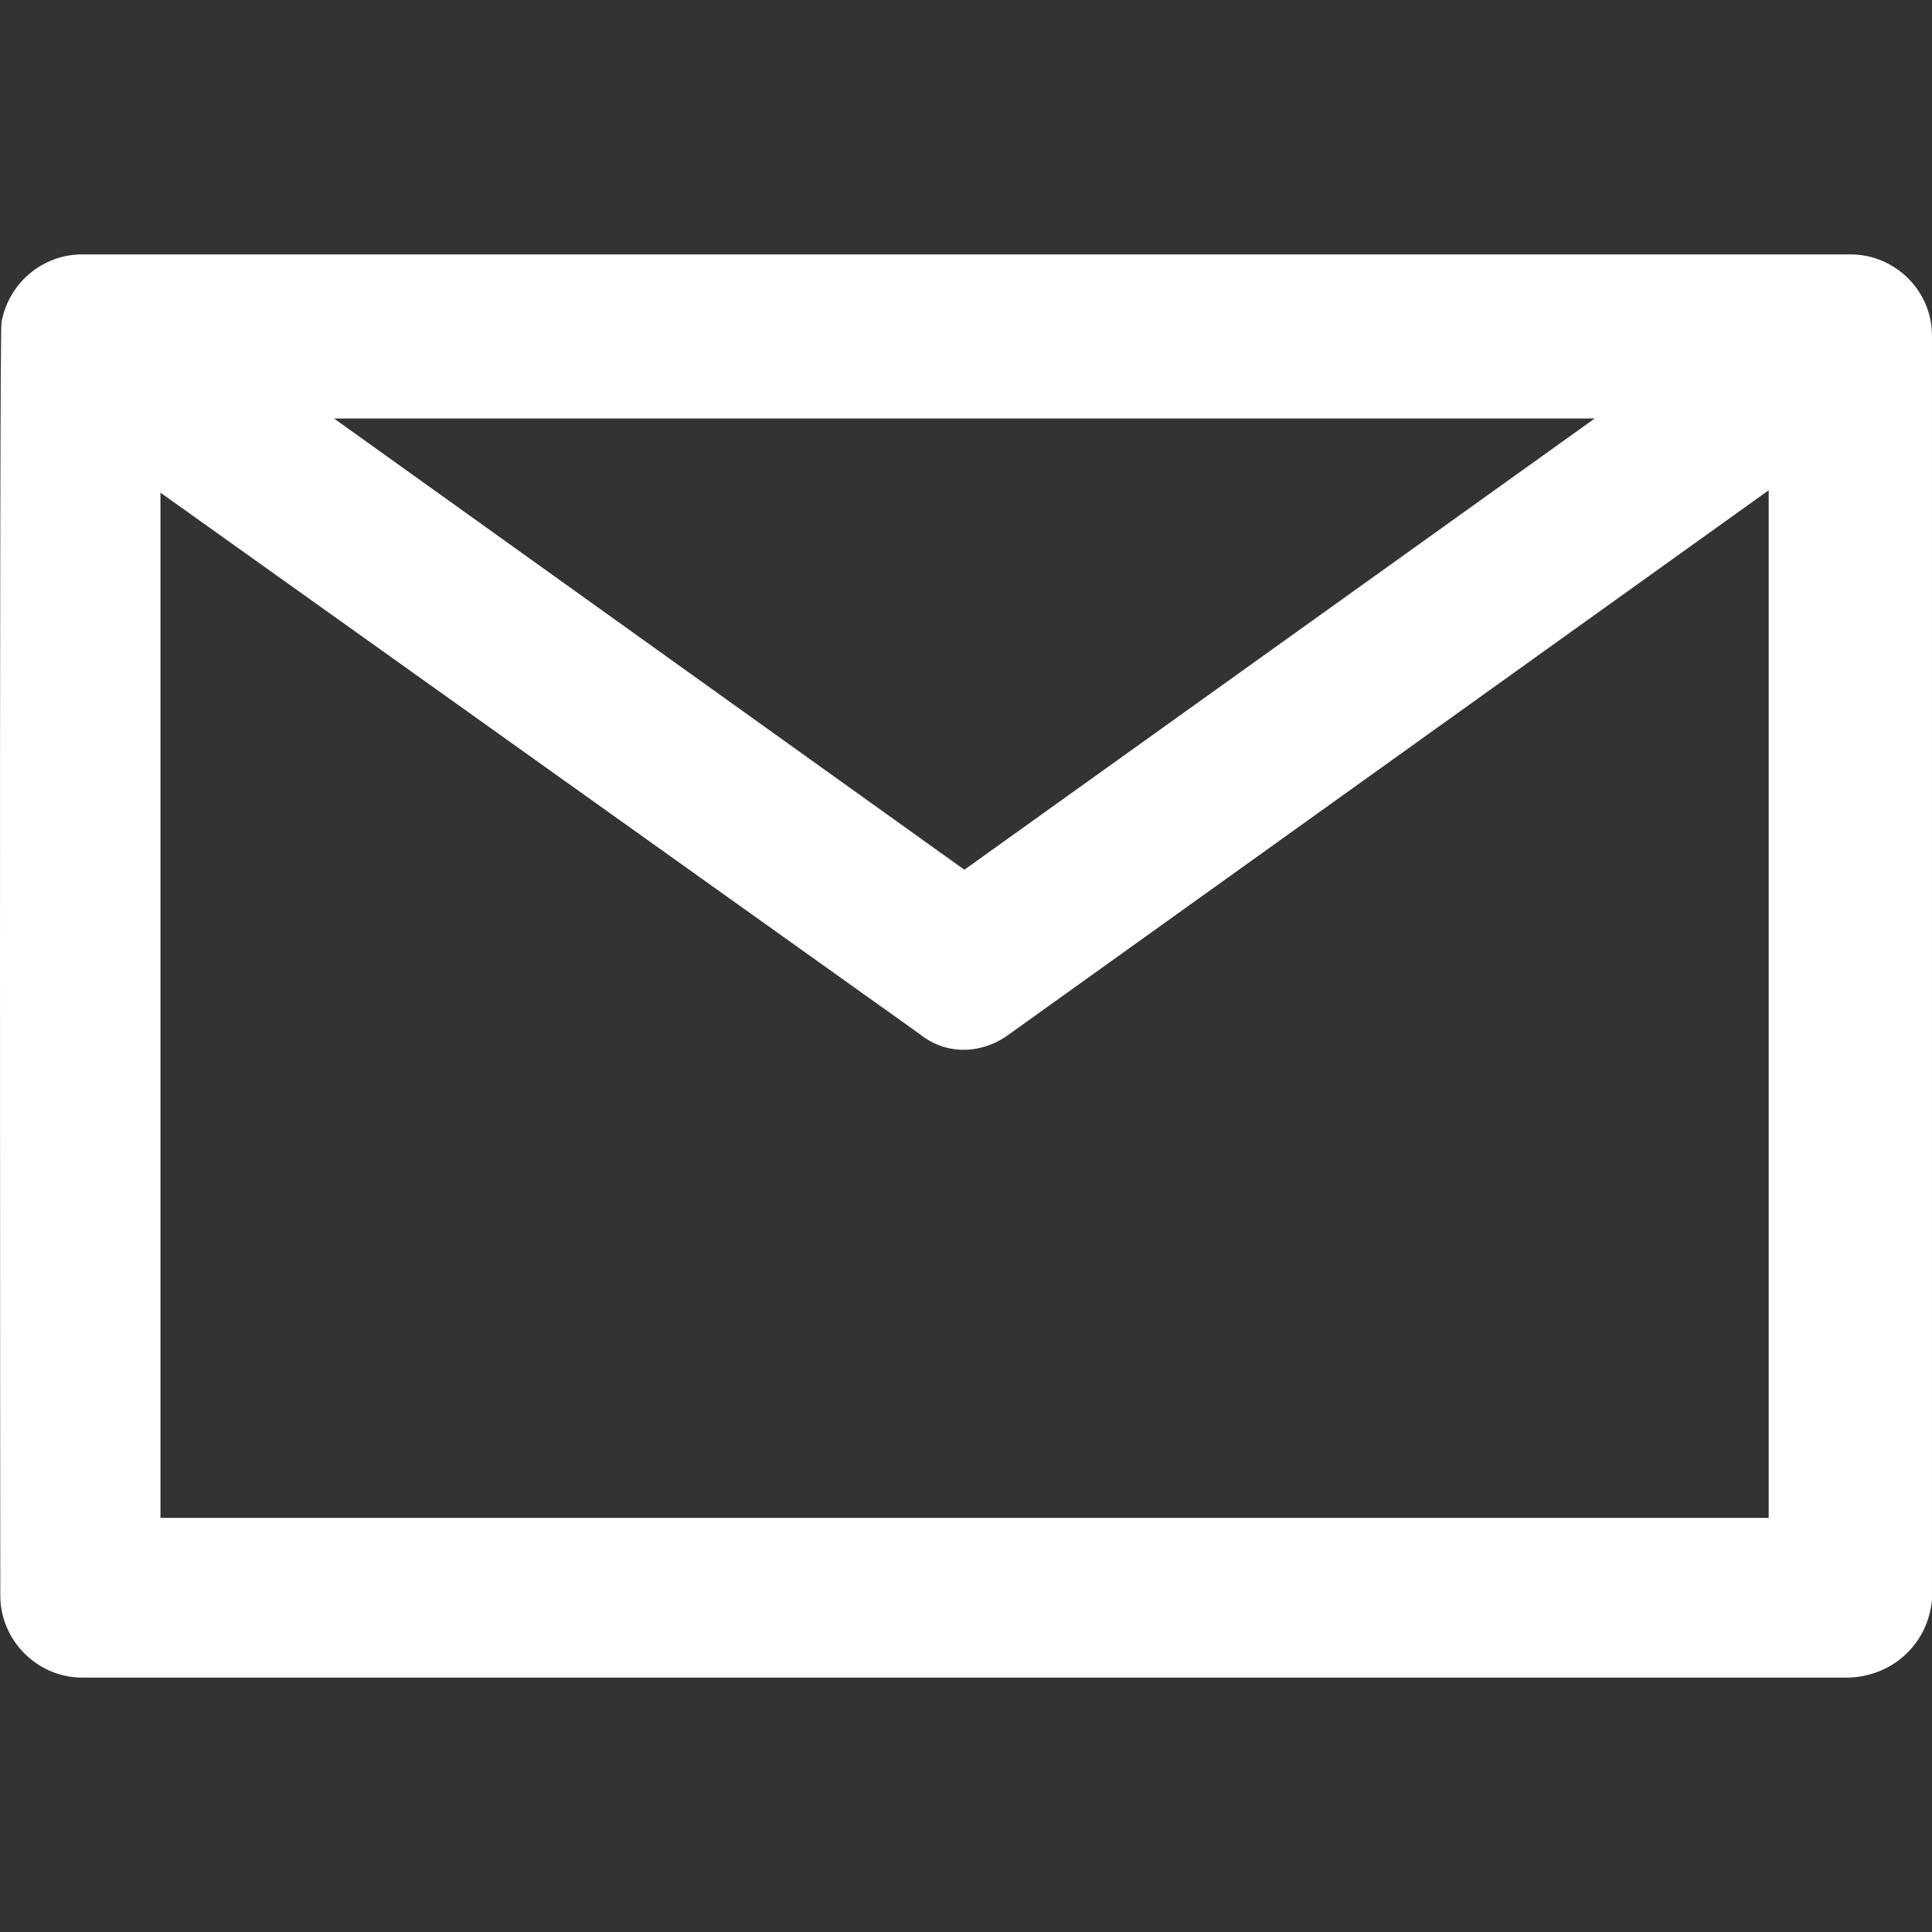
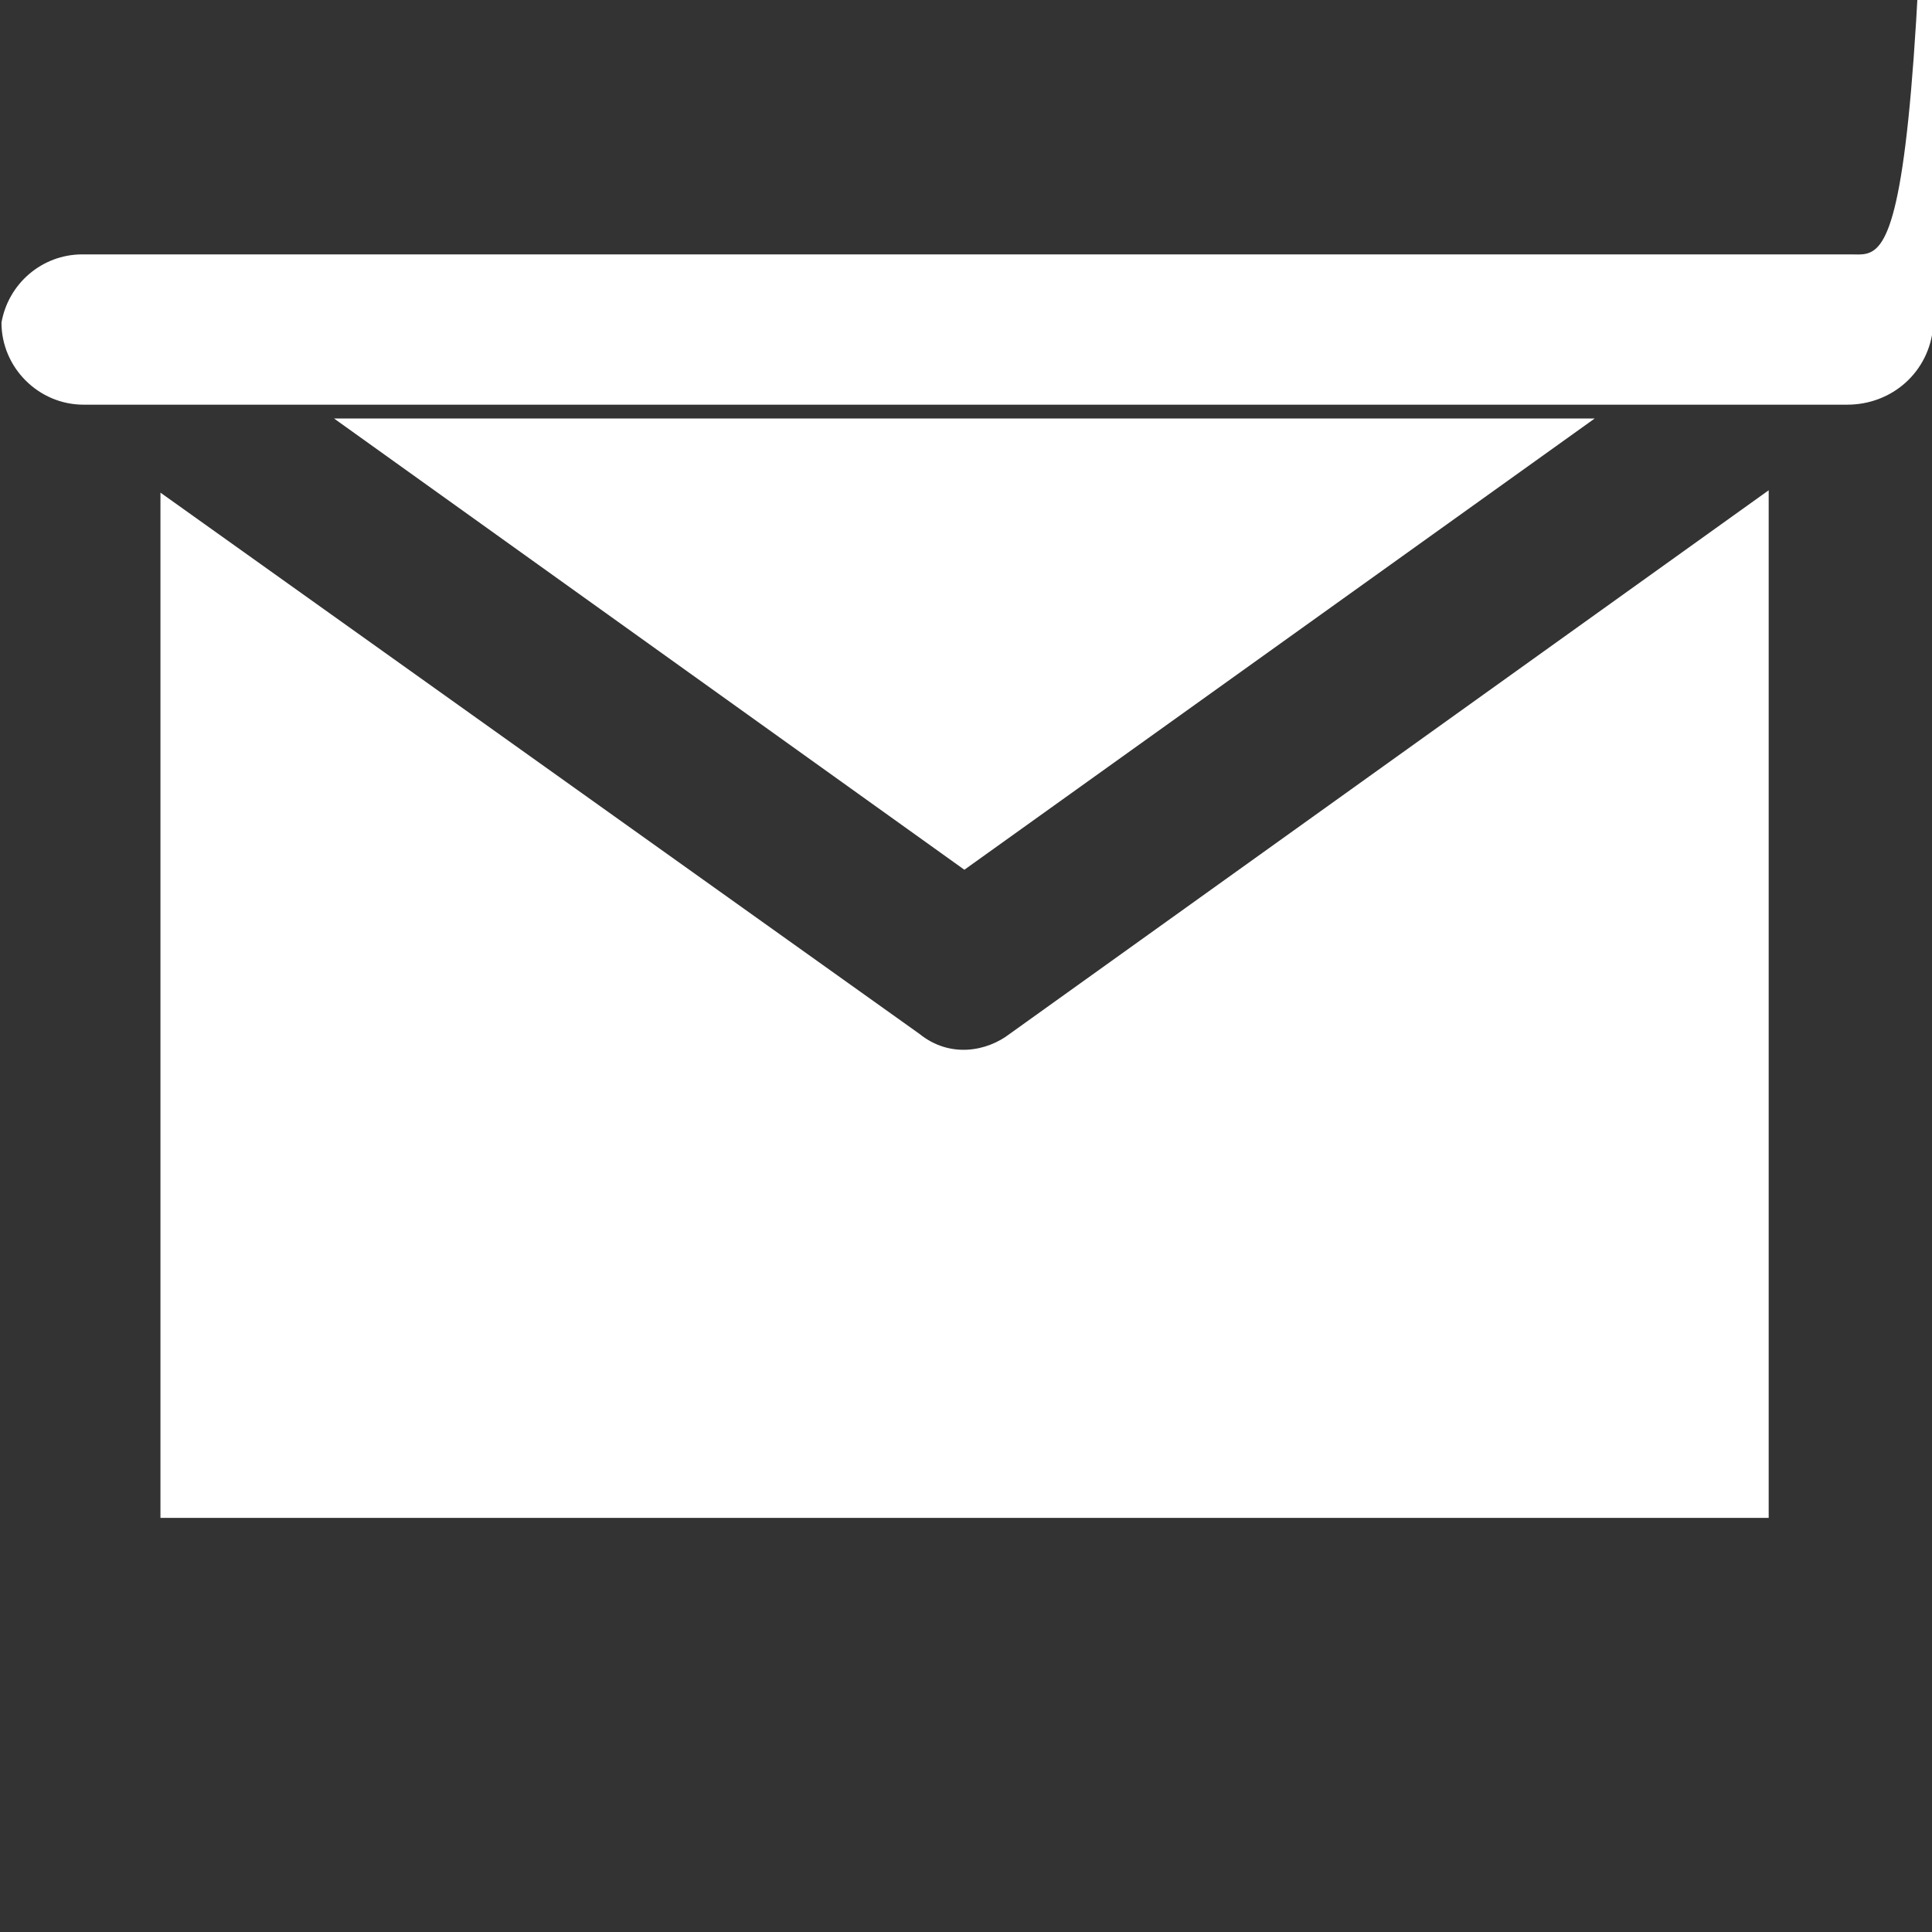
<svg xmlns="http://www.w3.org/2000/svg" version="1.1" id="Capa_1" x="0px" y="0px" viewBox="0 0 489.776 489.776" style="enable-background:new 0 0 489.776 489.776;" xml:space="preserve">
  <rect x="0" y="0" width="489.776" height="489.776" fill="#333333" stroke="none" />
  <g>
-     <path fill="white" d="M469.075,64.488h-448.2c-10.3,0-18.8,7.5-20.5,17.3c-0.6,2.4-0.3,322.7-0.3,322.7c0,11.4,9.4,20.8,20.8,20.8h447.1   c11.4,0,20.8-8.3,21.8-19.8v-320.2C489.875,73.788,480.475,64.488,469.075,64.488z M404.275,106.088l-159.8,114.4l-159.8-114.4   H404.275z M40.675,384.788v-259.9l192.4,137.2c7.8,6.3,17.2,4.4,22.9,0l192.4-137.8v260.5L40.675,384.788L40.675,384.788z" />
+     <path fill="white" d="M469.075,64.488h-448.2c-10.3,0-18.8,7.5-20.5,17.3c0,11.4,9.4,20.8,20.8,20.8h447.1   c11.4,0,20.8-8.3,21.8-19.8v-320.2C489.875,73.788,480.475,64.488,469.075,64.488z M404.275,106.088l-159.8,114.4l-159.8-114.4   H404.275z M40.675,384.788v-259.9l192.4,137.2c7.8,6.3,17.2,4.4,22.9,0l192.4-137.8v260.5L40.675,384.788L40.675,384.788z" />
  </g>
</svg>